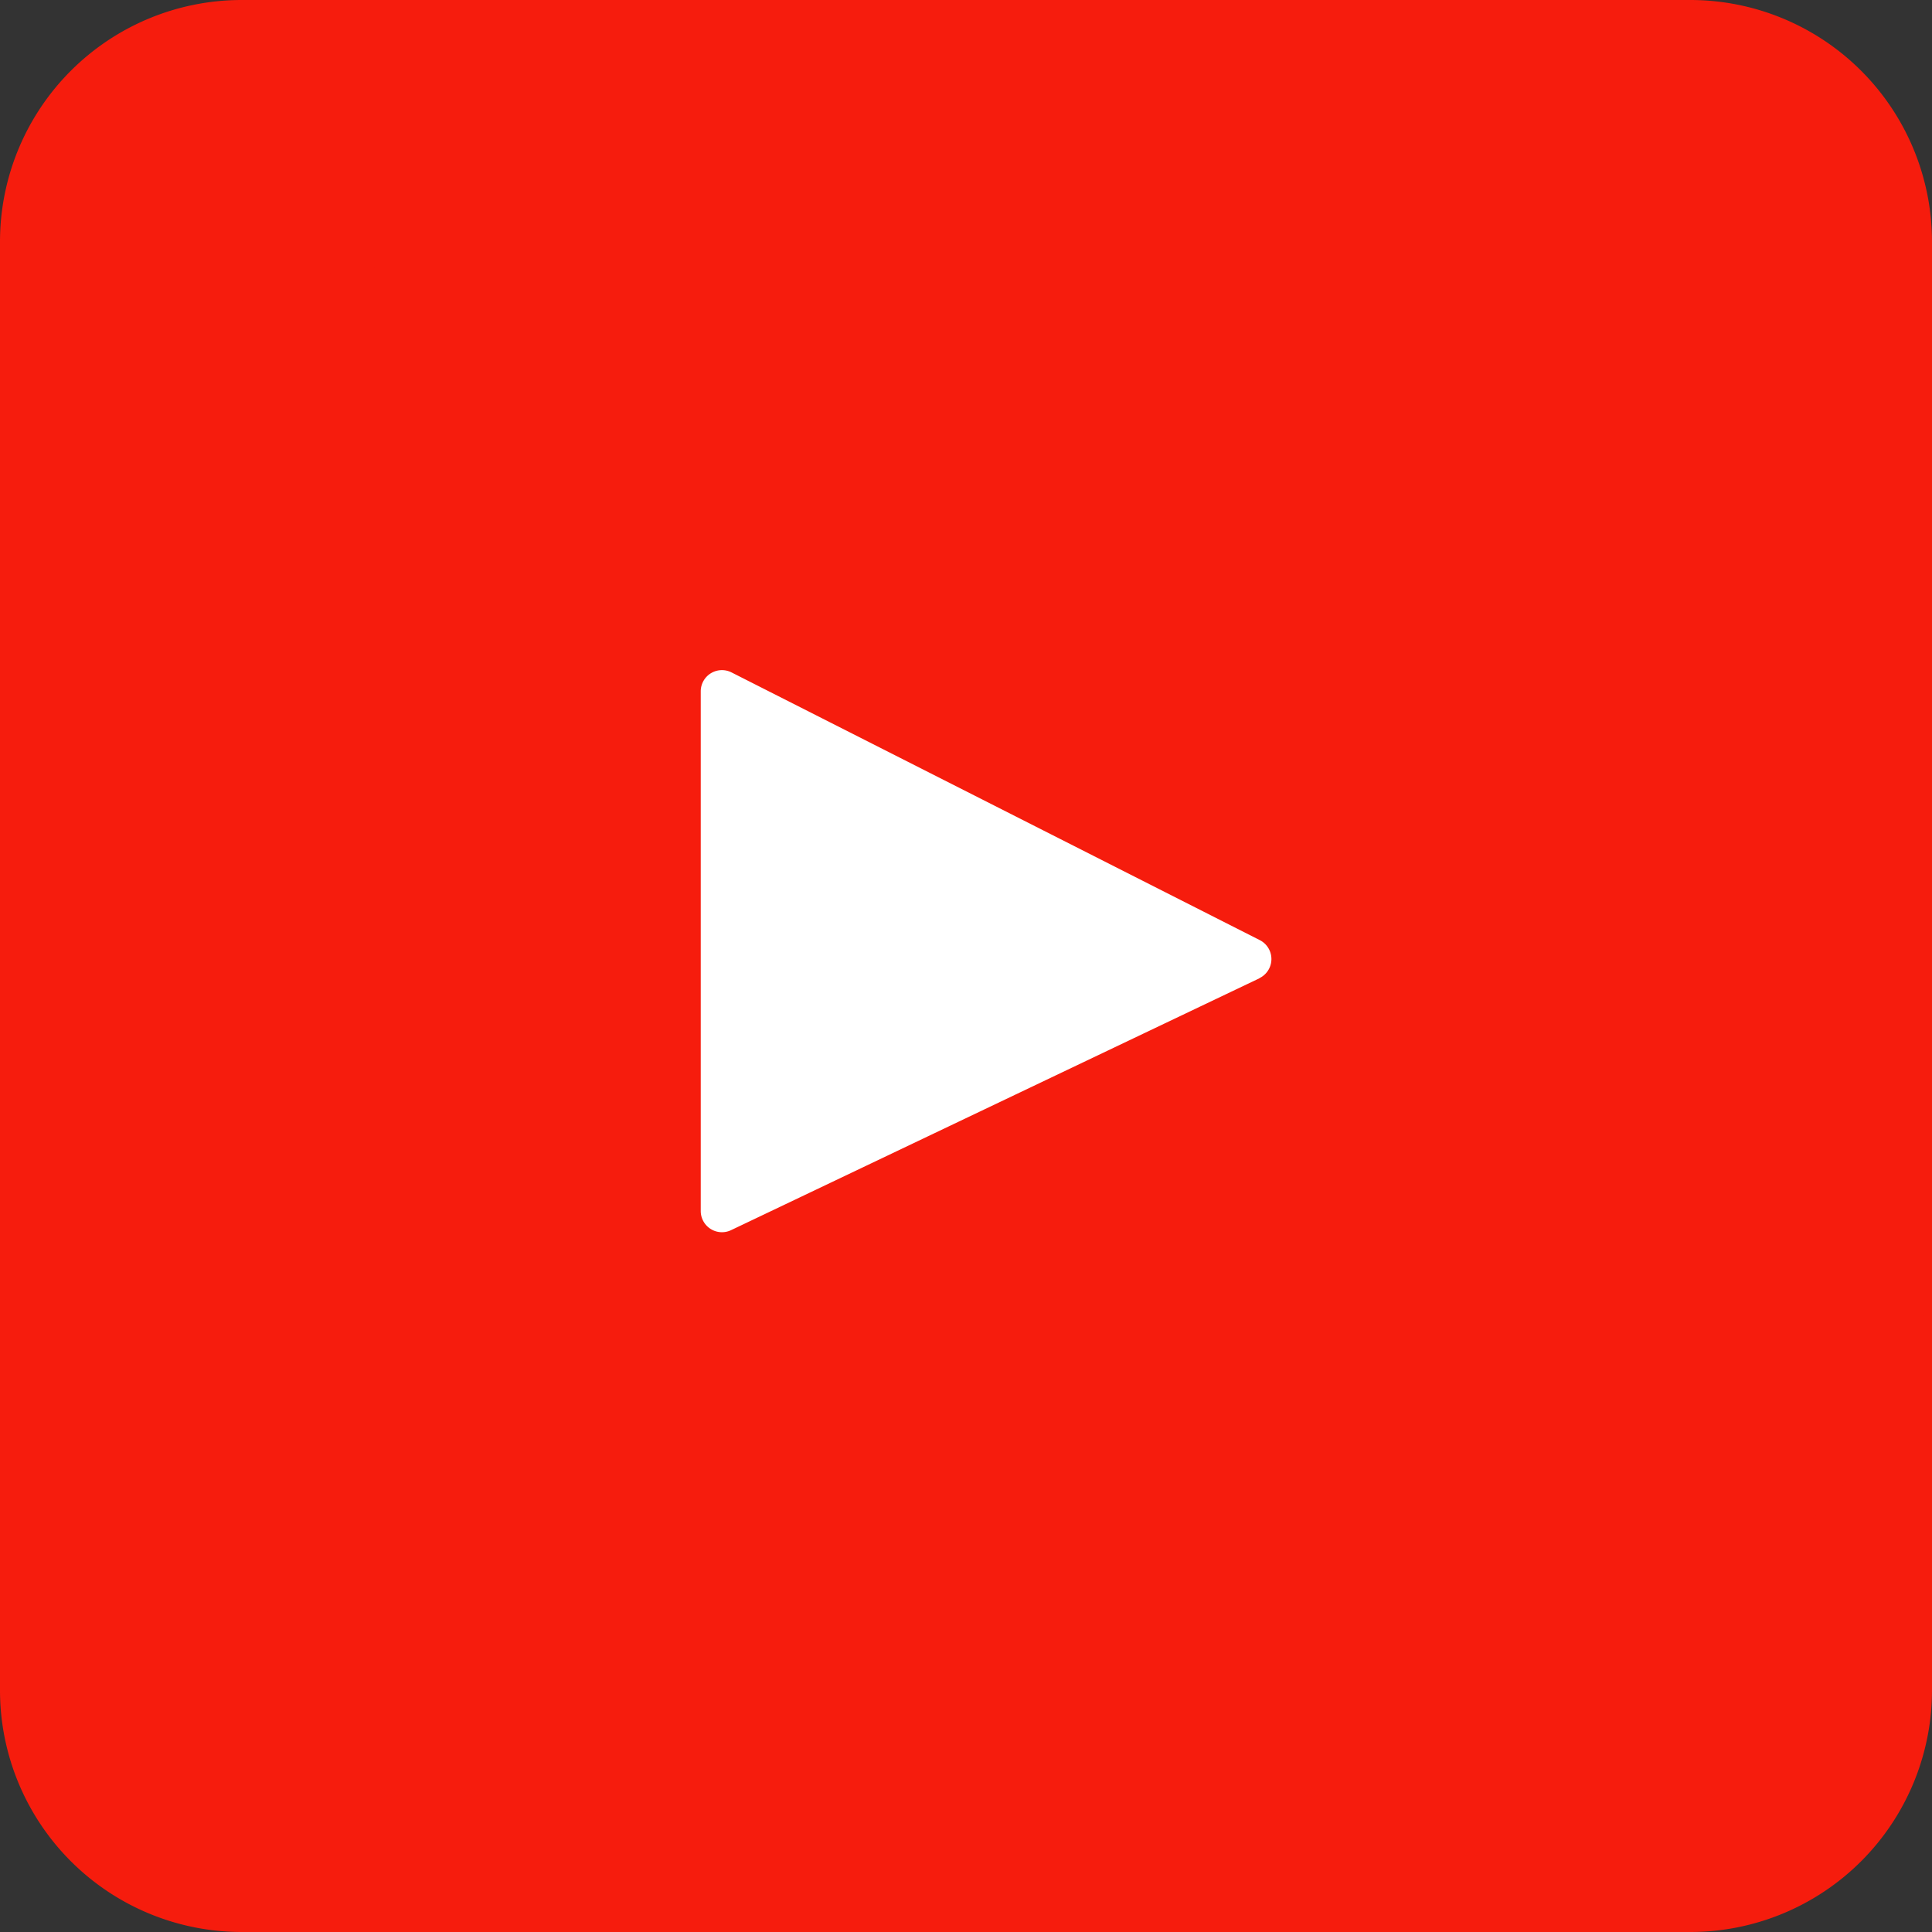
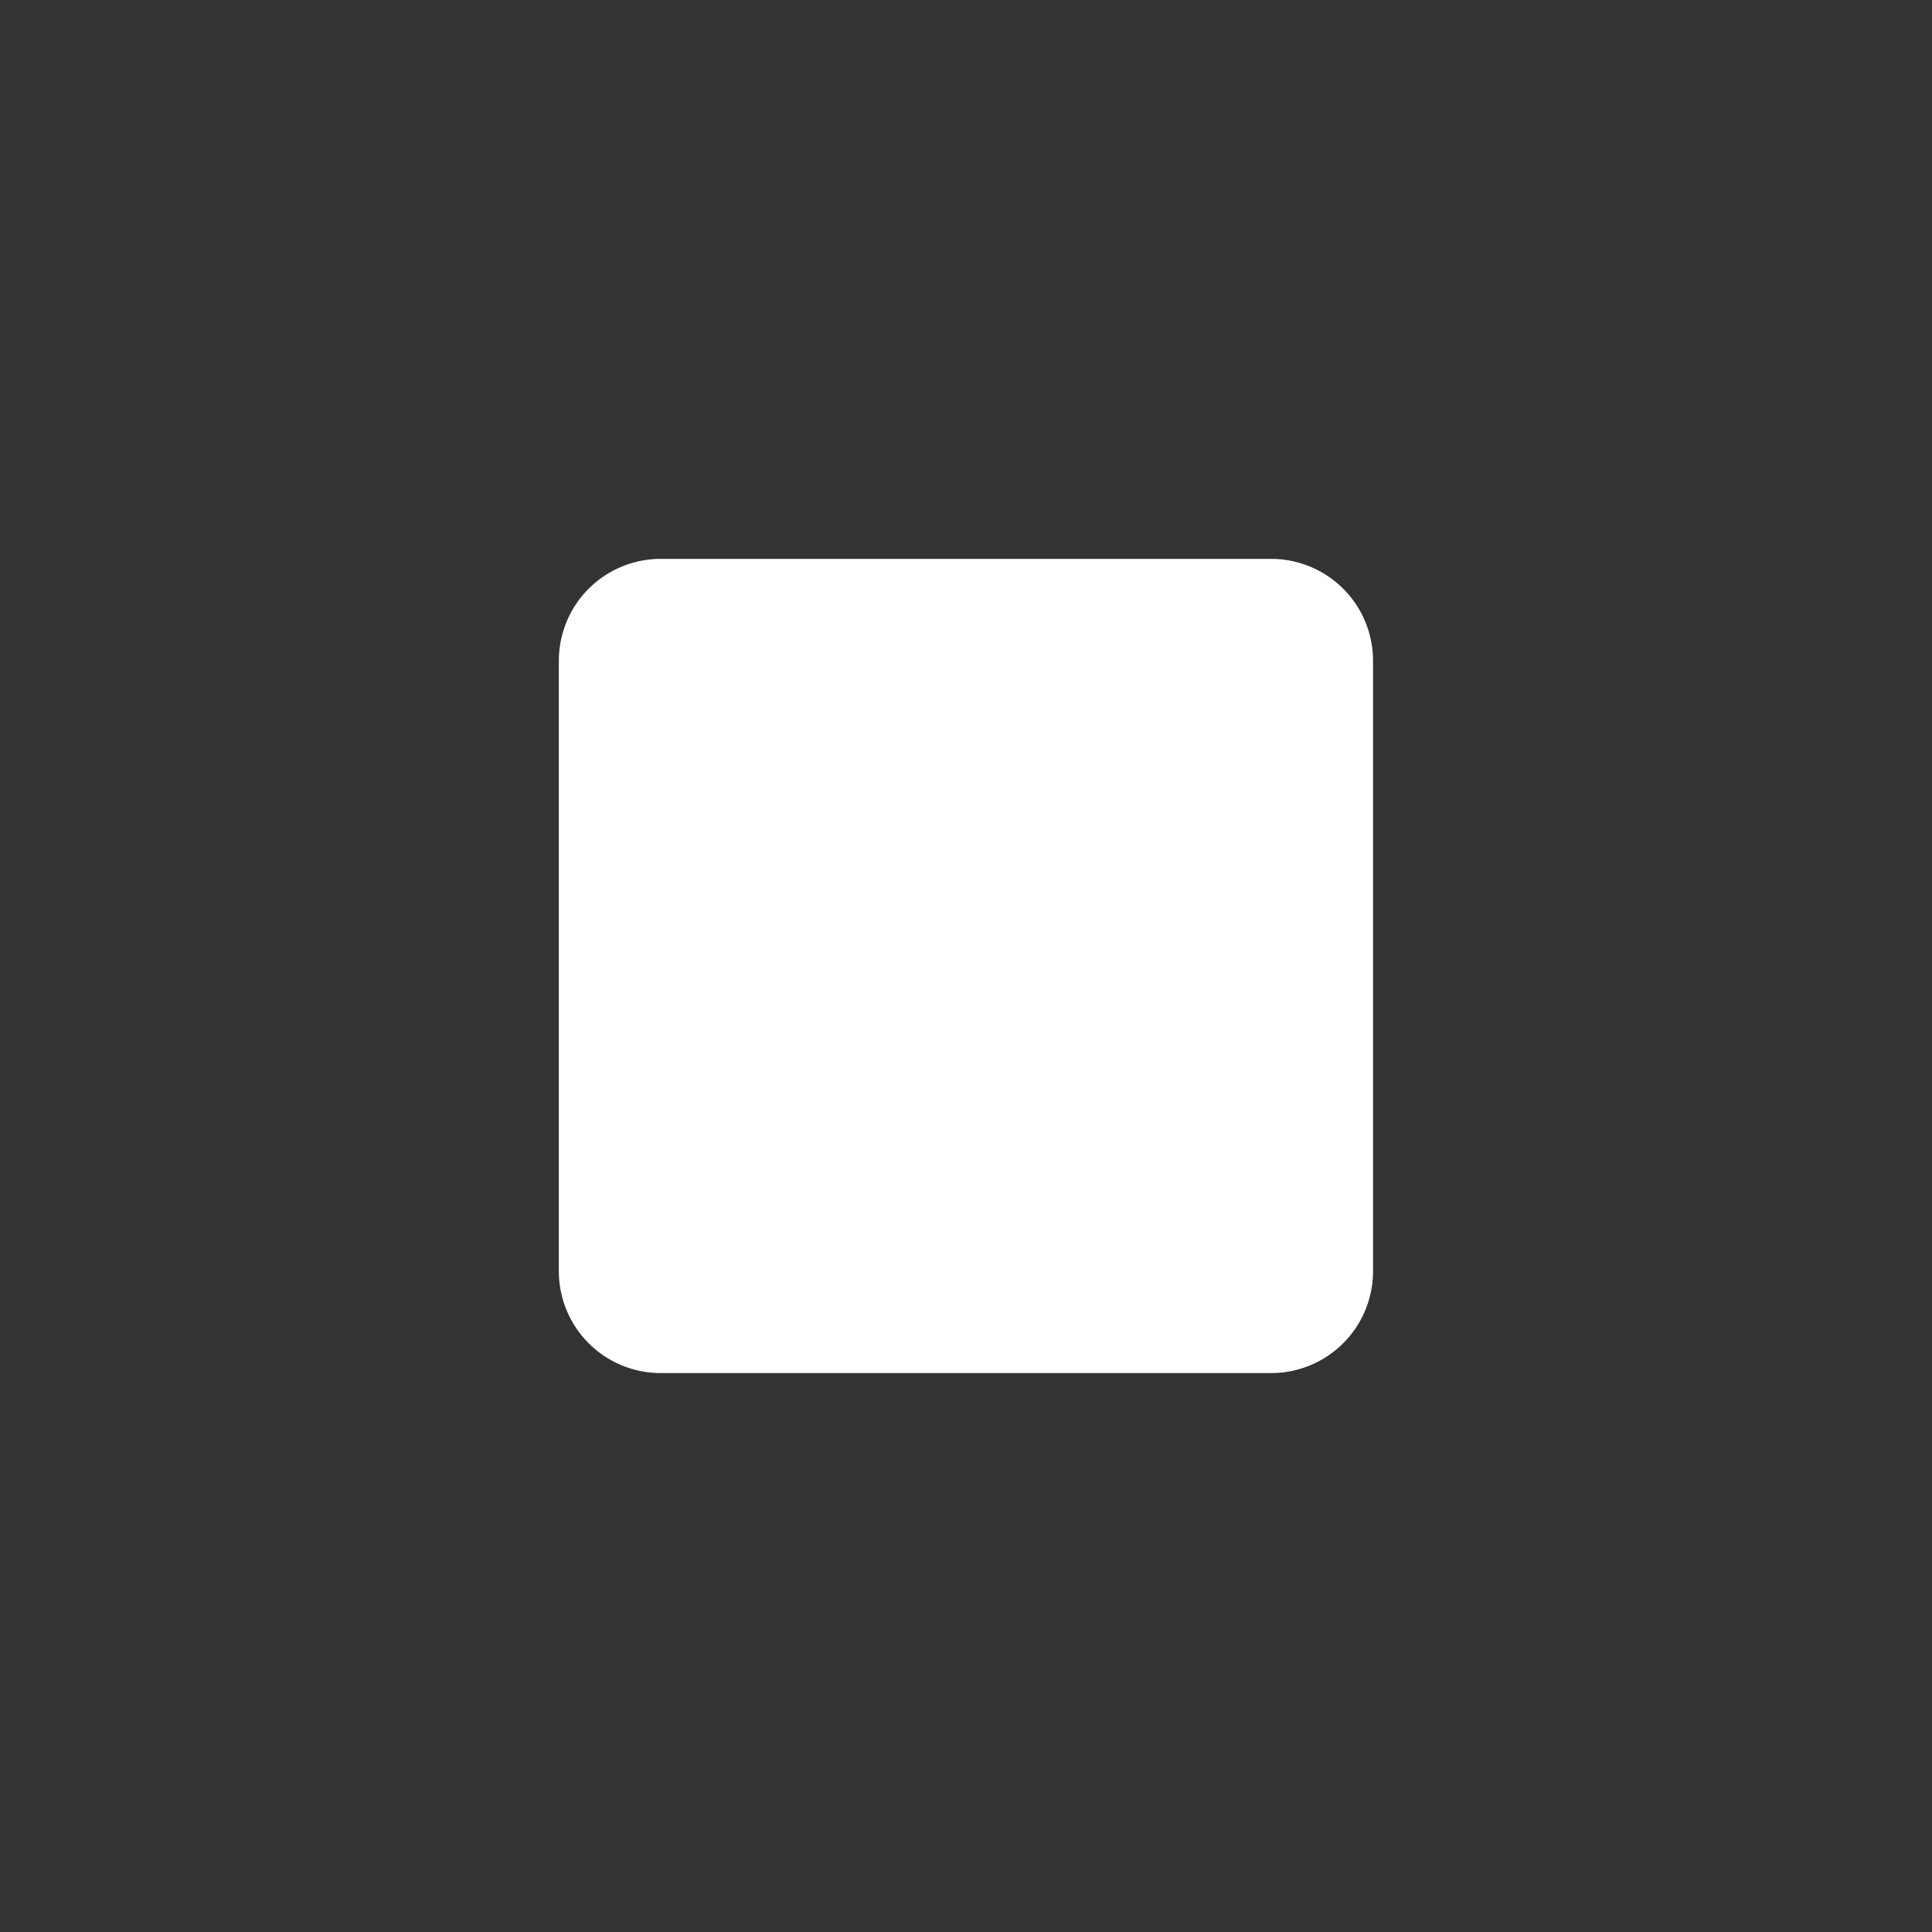
<svg xmlns="http://www.w3.org/2000/svg" width="47" height="47" viewBox="0 0 47 47">
  <rect x="0" y="0" width="47" height="47" fill="#333333" stroke="none" />
  <g id="组_1368" data-name="组 1368" transform="translate(-1788.135 -22)">
-     <path id="路径_3223" data-name="路径 3223" d="M41.125,0H5.875A5.881,5.881,0,0,0,0,5.875v35.25A5.881,5.881,0,0,0,5.875,47h35.25A5.881,5.881,0,0,0,47,41.125V5.875A5.881,5.881,0,0,0,41.125,0Z" transform="translate(1788.135 22)" fill="#f61c0d" />
    <g id="facebook" transform="translate(1801.73 35.596)">
      <path id="路径_3223-2" data-name="路径 3223" d="M17.331,0H2.476A2.478,2.478,0,0,0,0,2.476V17.331a2.478,2.478,0,0,0,2.476,2.476H17.331a2.478,2.478,0,0,0,2.476-2.476V2.476A2.478,2.478,0,0,0,17.331,0Z" transform="translate(0 0)" fill="#fff" />
    </g>
-     <path id="youtube" d="M37.238,67.393H9.761A9.761,9.761,0,0,0,0,77.154V90.89a9.761,9.761,0,0,0,9.761,9.761H37.238A9.761,9.761,0,0,0,47,90.89V77.154A9.761,9.761,0,0,0,37.238,67.393Zm-6.6,17.3L17.785,90.82a.516.516,0,0,1-.738-.466V77.712a.516.516,0,0,1,.749-.46l12.852,6.513A.516.516,0,0,1,30.637,84.69Z" transform="translate(1788.135 -38.894)" fill="#f61c0d" />
  </g>
</svg>